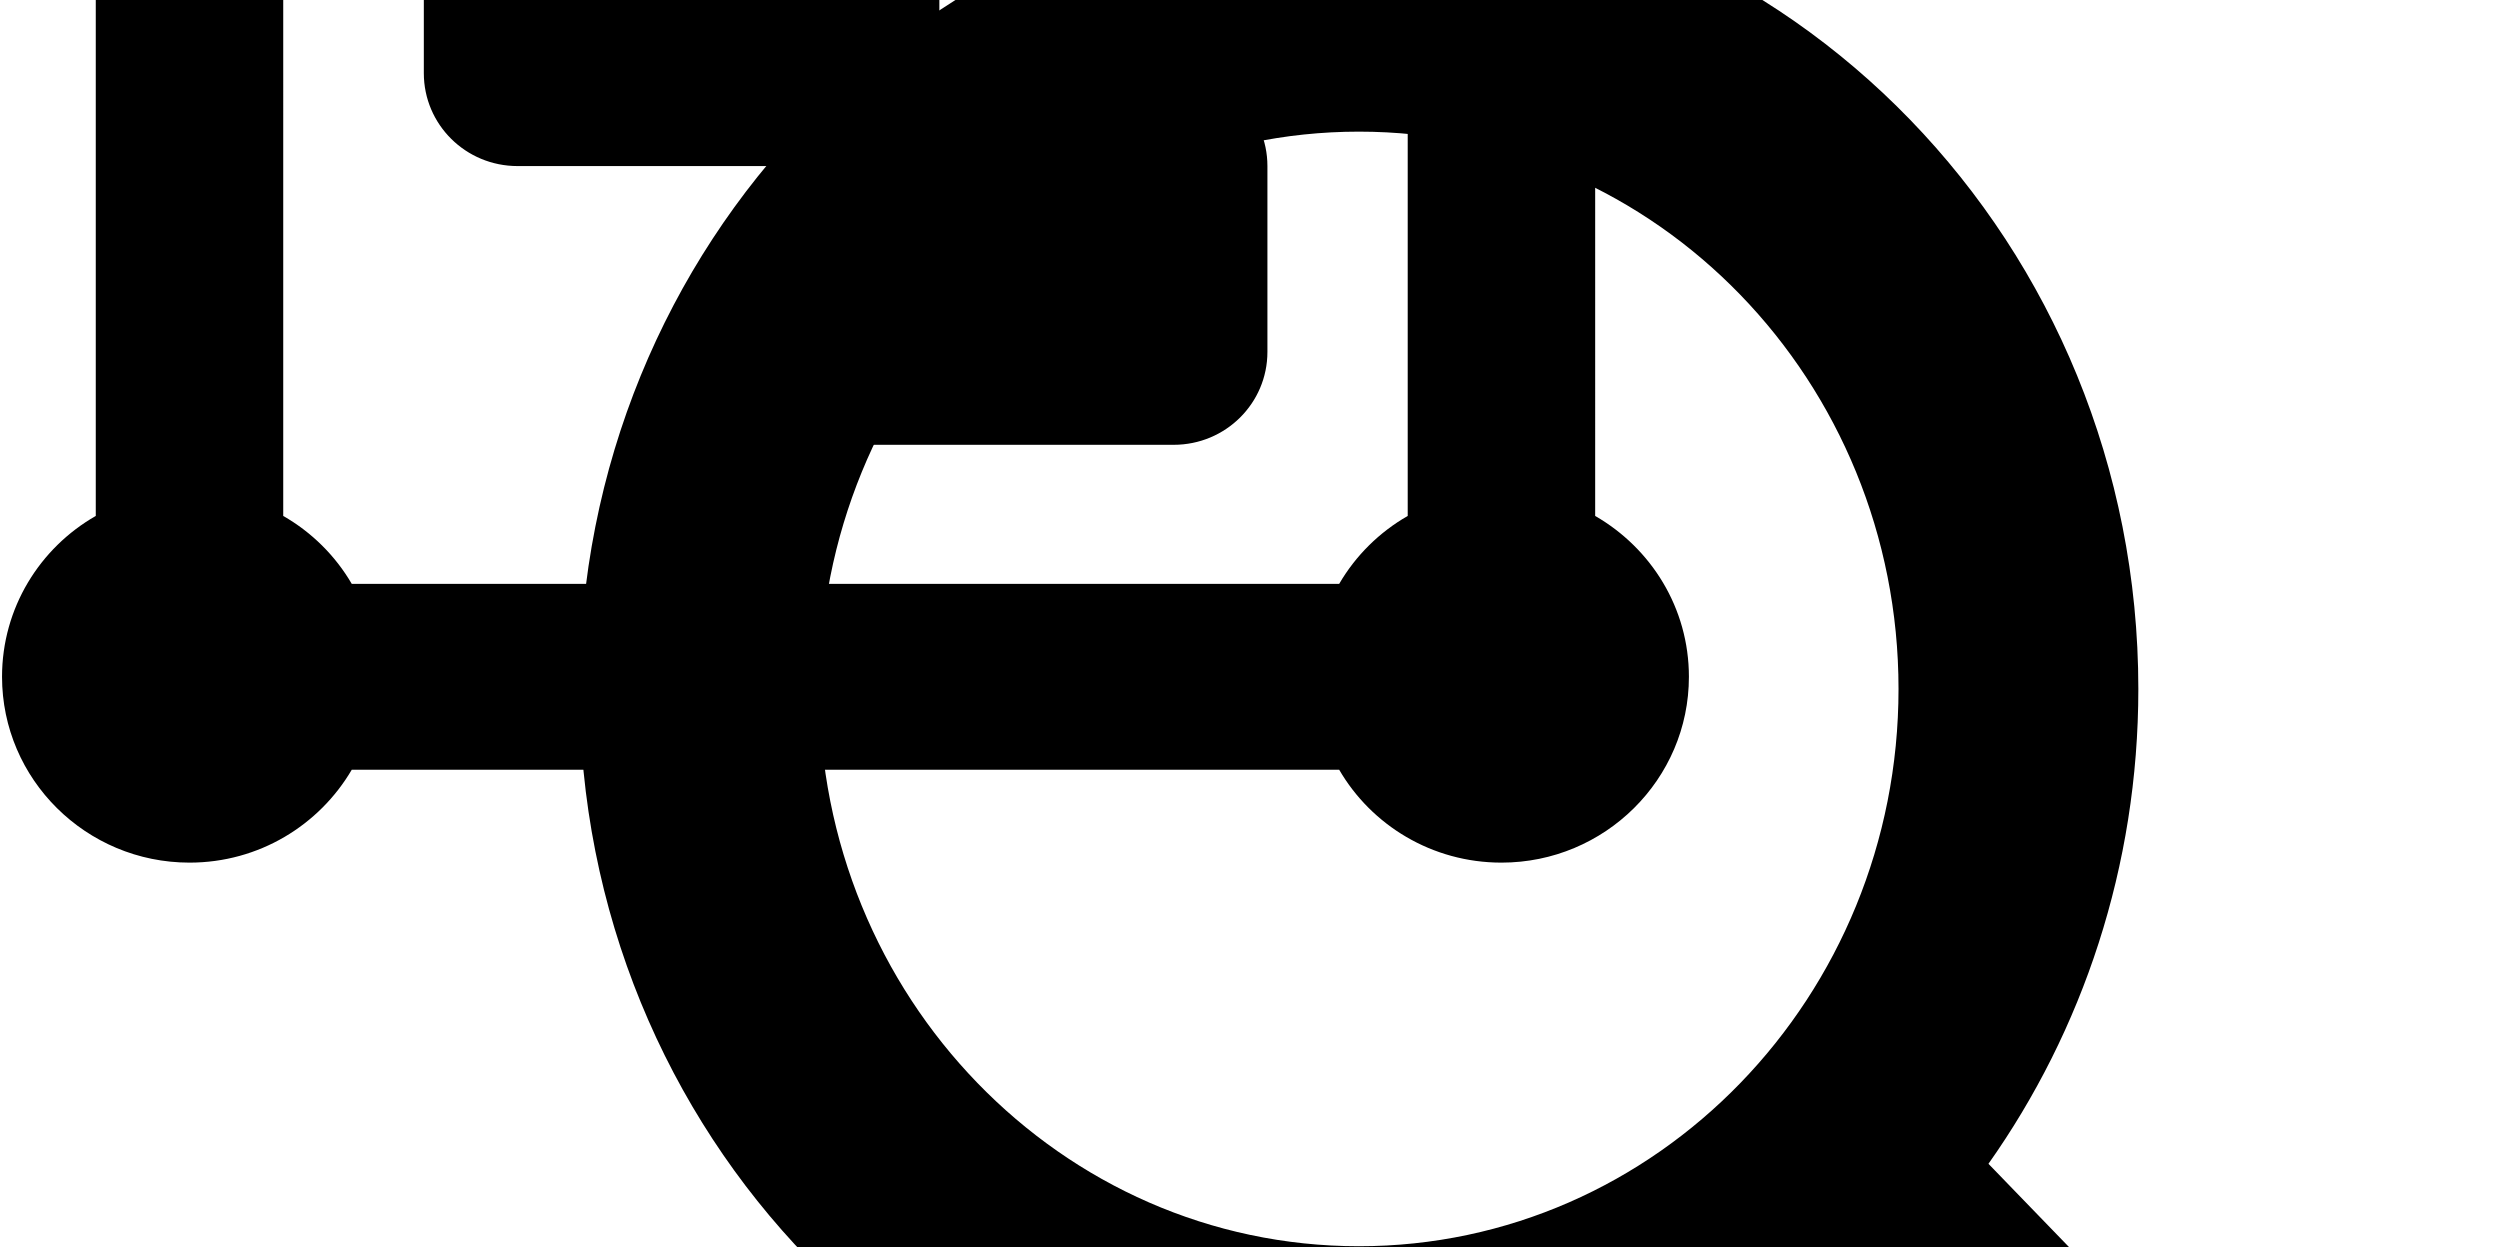
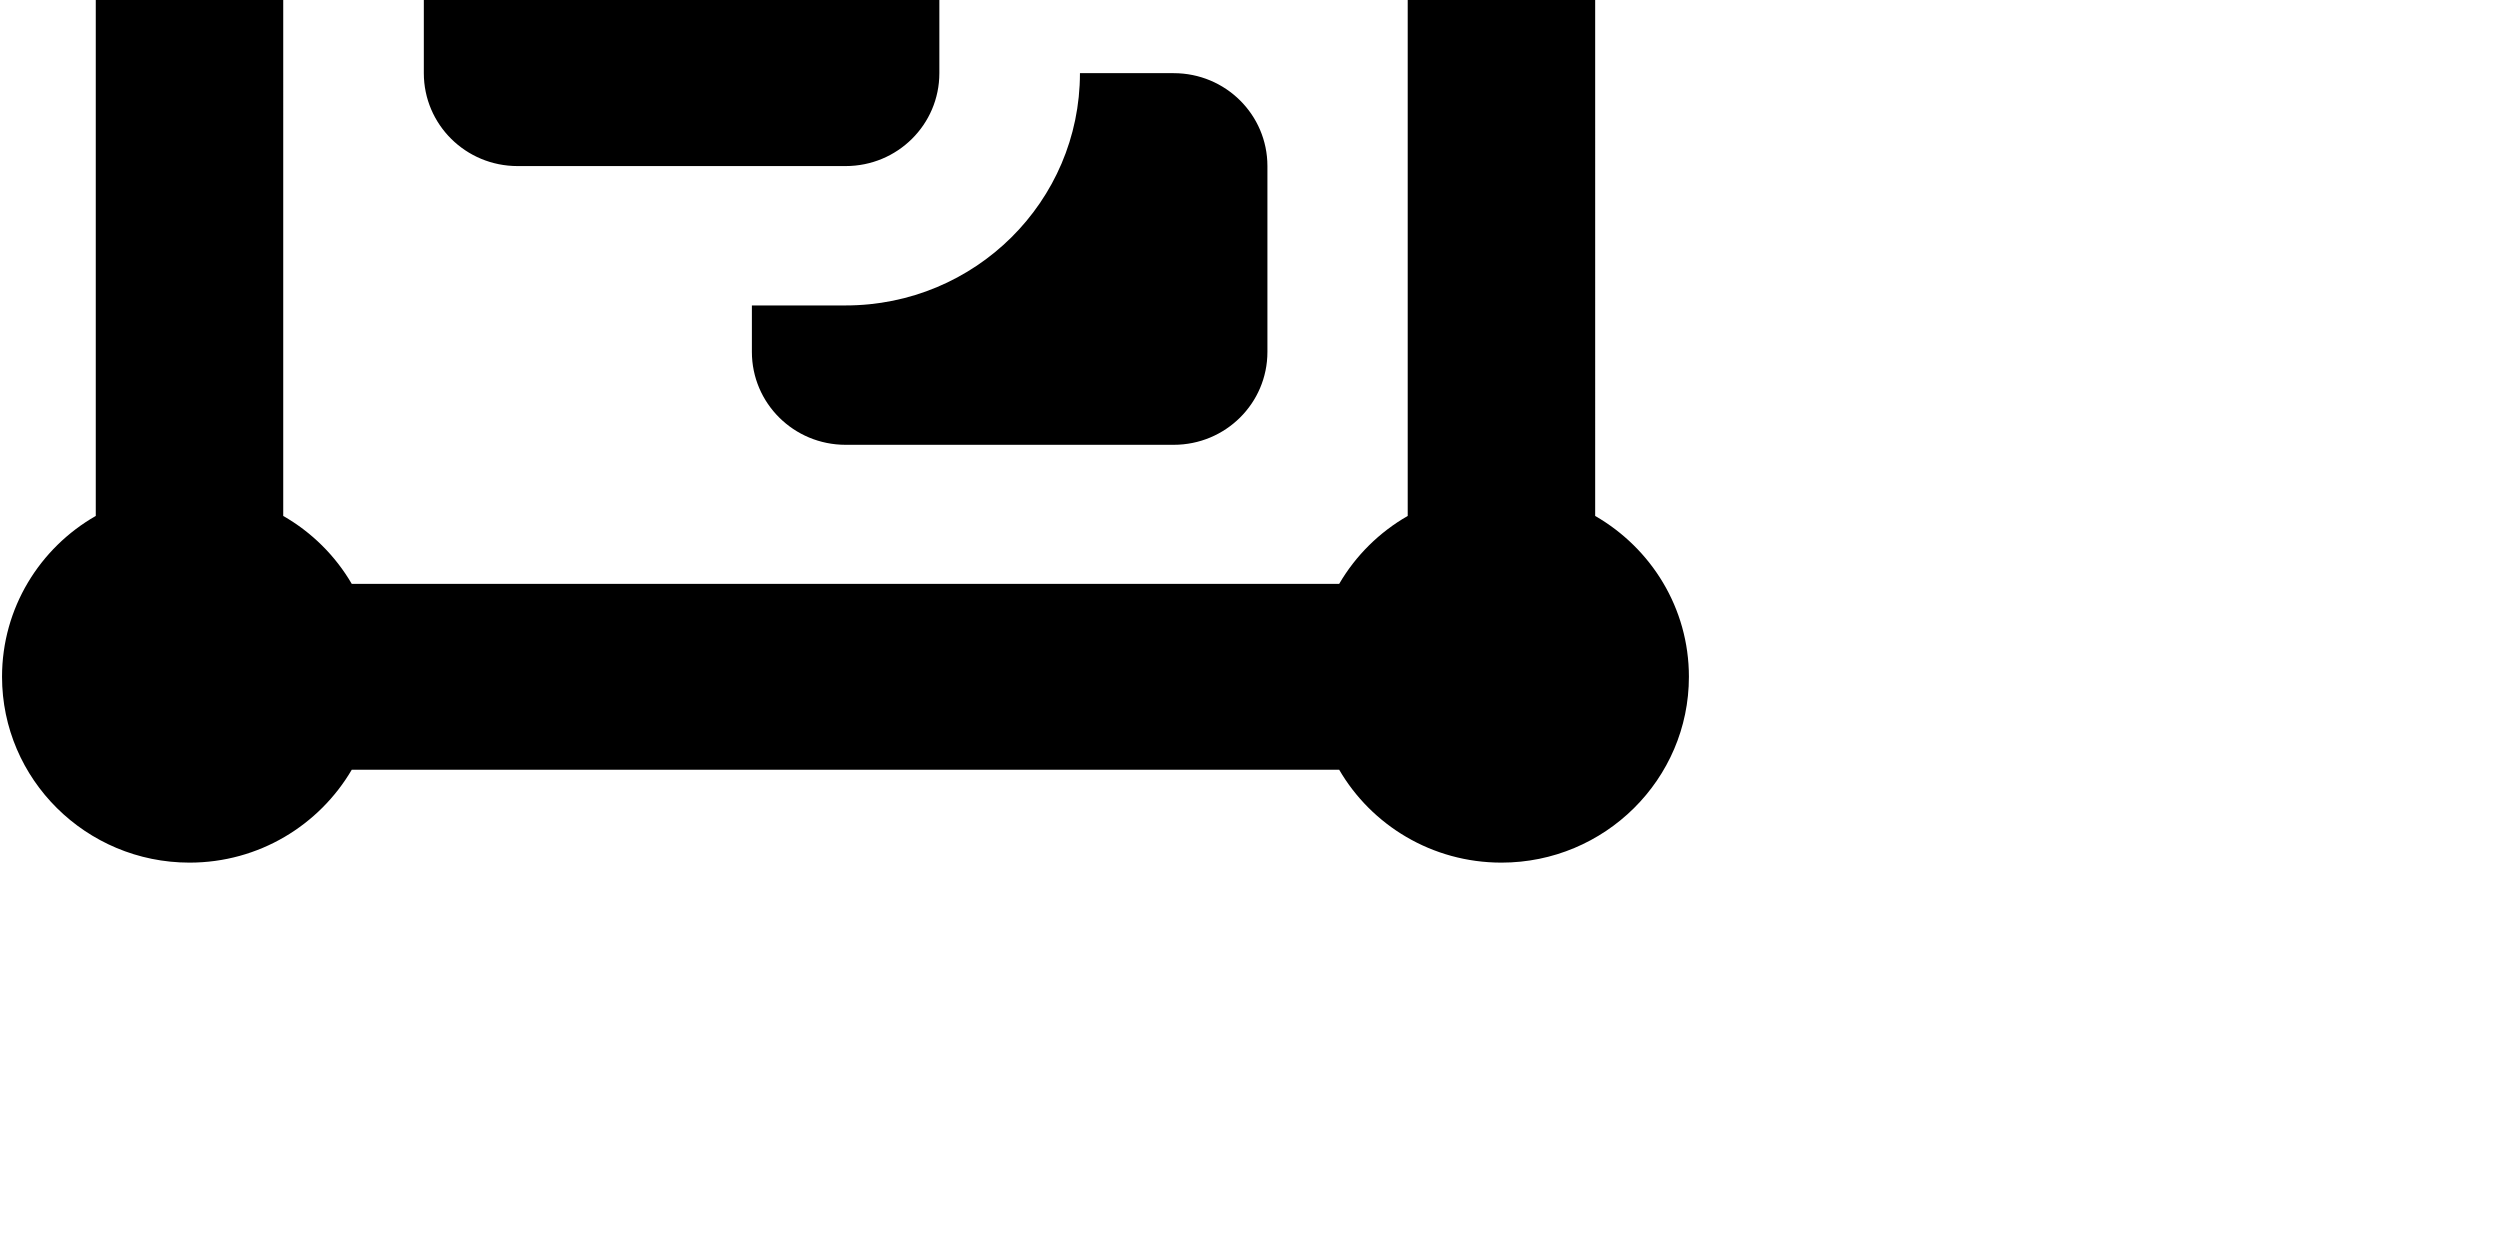
<svg xmlns="http://www.w3.org/2000/svg" xmlns:ns1="http://sodipodi.sourceforge.net/DTD/sodipodi-0.dtd" xmlns:ns2="http://www.inkscape.org/namespaces/inkscape" viewBox="0 118.11 472.67 236.22" version="1.1" id="svg1" ns1:docname="object-group-solid-full.svg" width="473" height="236">
  <rect x="0" y="118.11" width="472.67" height="236.22" fill="#FFFFFF" />
  <defs id="defs1" />
  <path d="M 17.751,65.653 C 7.156,59.604 0,48.222 0,35.191 0,15.781 15.92,0 35.501,0 c 13.146,0 24.629,7.093 30.731,17.595 H 253.222 C 259.38,7.093 270.806,0 283.953,0 c 19.581,0 35.501,15.781 35.501,35.191 0,13.032 -7.156,24.414 -17.751,30.462 V 215.818 c 10.595,6.103 17.751,17.43 17.751,30.462 0,19.41 -15.92,35.191 -35.501,35.191 -13.146,0 -24.629,-7.093 -30.731,-17.595 H 66.232 c -6.157,10.502 -17.584,17.595 -30.731,17.595 C 15.92,281.47 0,265.689 0,246.28 0,233.248 7.156,221.866 17.751,215.818 Z m 248.507,0 c -5.381,-3.079 -9.874,-7.533 -12.98,-12.867 H 66.232 c -3.106,5.334 -7.599,9.787 -12.98,12.867 V 215.818 c 5.381,3.079 9.874,7.533 12.98,12.867 H 253.222 c 3.106,-5.334 7.599,-9.787 12.98,-12.867 V 65.653 Z M 79.877,96.774 c 0,-9.732 7.932,-17.595 17.751,-17.595 h 62.127 c 9.818,0 17.751,7.863 17.751,17.595 v 35.191 c 0,9.732 -7.932,17.595 -17.751,17.595 H 97.628 c -9.818,0 -17.751,-7.863 -17.751,-17.595 z m 62.127,79.179 h 17.751 c 24.518,0 44.376,-19.685 44.376,-43.988 h 17.751 c 9.818,0 17.751,7.863 17.751,17.595 v 35.191 c 0,9.732 -7.932,17.595 -17.751,17.595 h -62.127 c -9.818,0 -17.751,-7.863 -17.751,-17.595 z" id="path1" style="stroke-width:0.552" ns2:export-filename="photo identifier.svg" ns2:export-xdpi="96" ns2:export-ydpi="96" />
-   <path d="m 404.566,248.578 c 0,33.64 -10.573,64.716 -28.385,89.928 l 89.839,92.859 c 8.87,9.161 8.87,24.039 0,33.201 -8.87,9.161 -23.276,9.161 -32.146,0 l -89.839,-92.859 c -24.411,18.396 -54.499,29.316 -87.071,29.316 -81.536,0 -147.602,-68.234 -147.602,-152.445 0,-84.211 66.066,-152.445 147.602,-152.445 81.536,0 147.602,68.234 147.602,152.445 z M 256.963,354.117 c 56.415,0 102.186,-47.273 102.186,-105.539 0,-58.266 -45.771,-105.539 -102.186,-105.539 -56.415,0 -102.186,47.273 -102.186,105.539 0,58.266 45.771,105.539 102.186,105.539 z" id="path1-8" style="stroke-width:0.721" />
</svg>